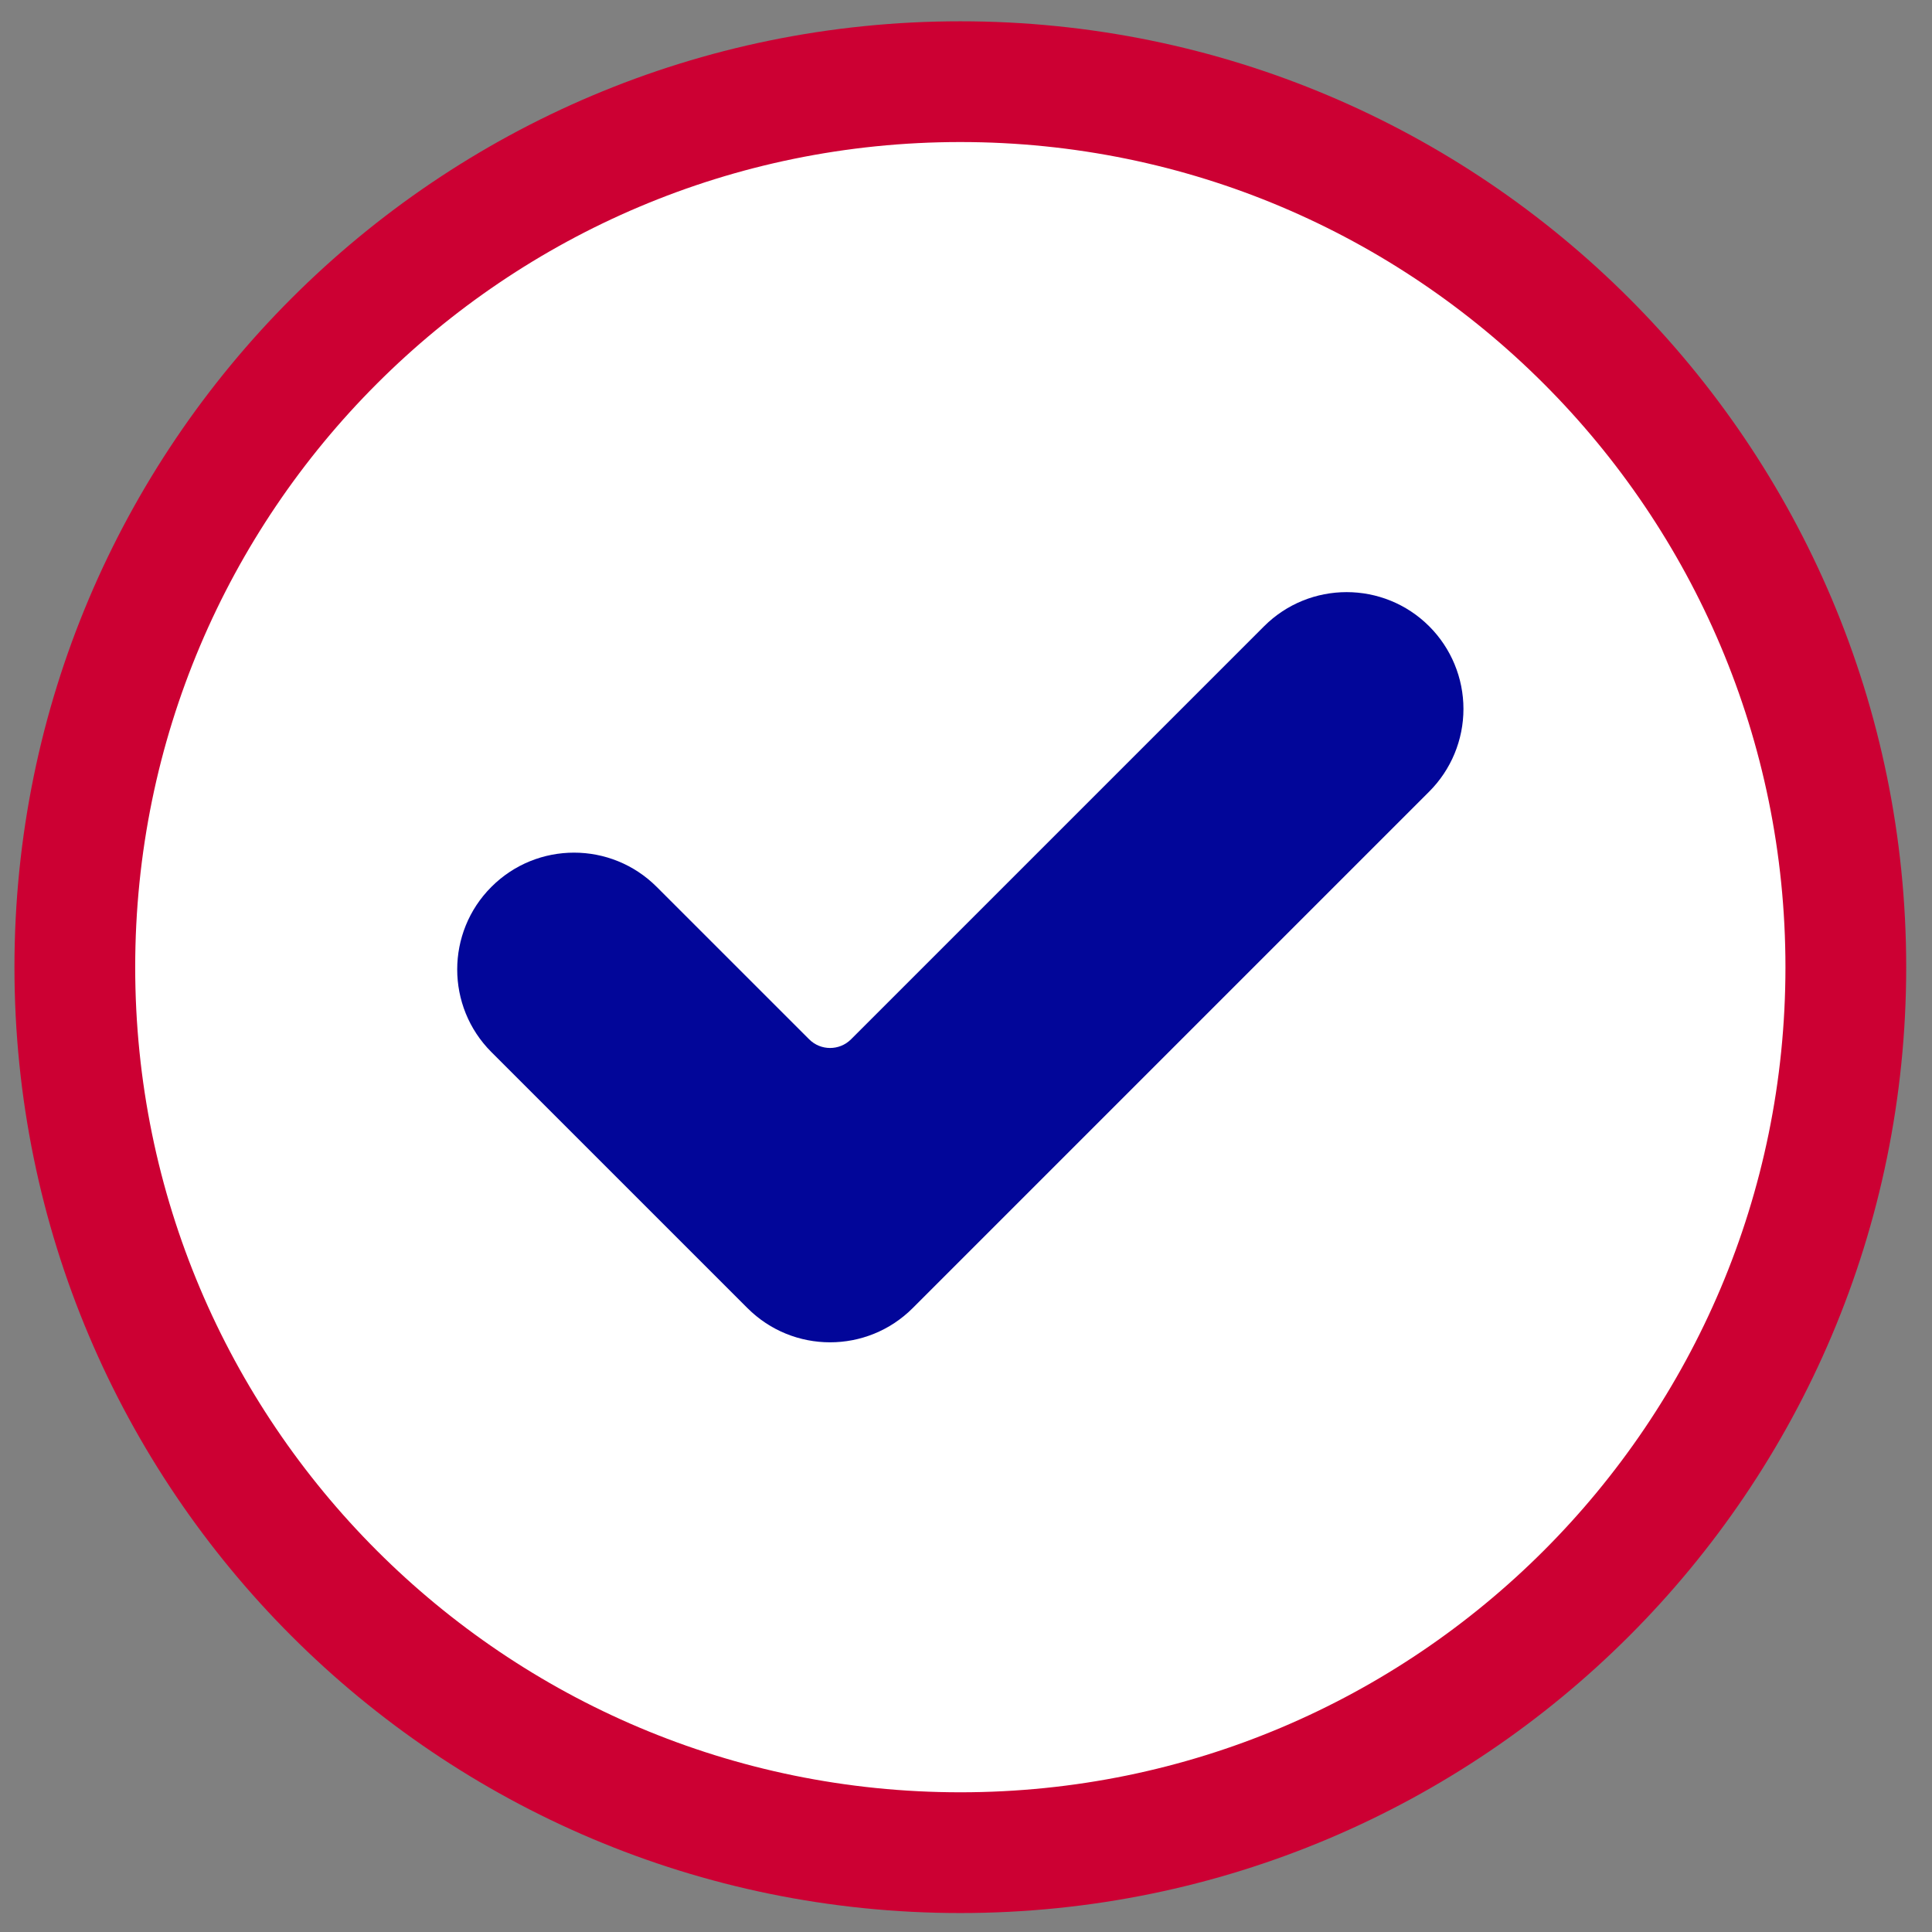
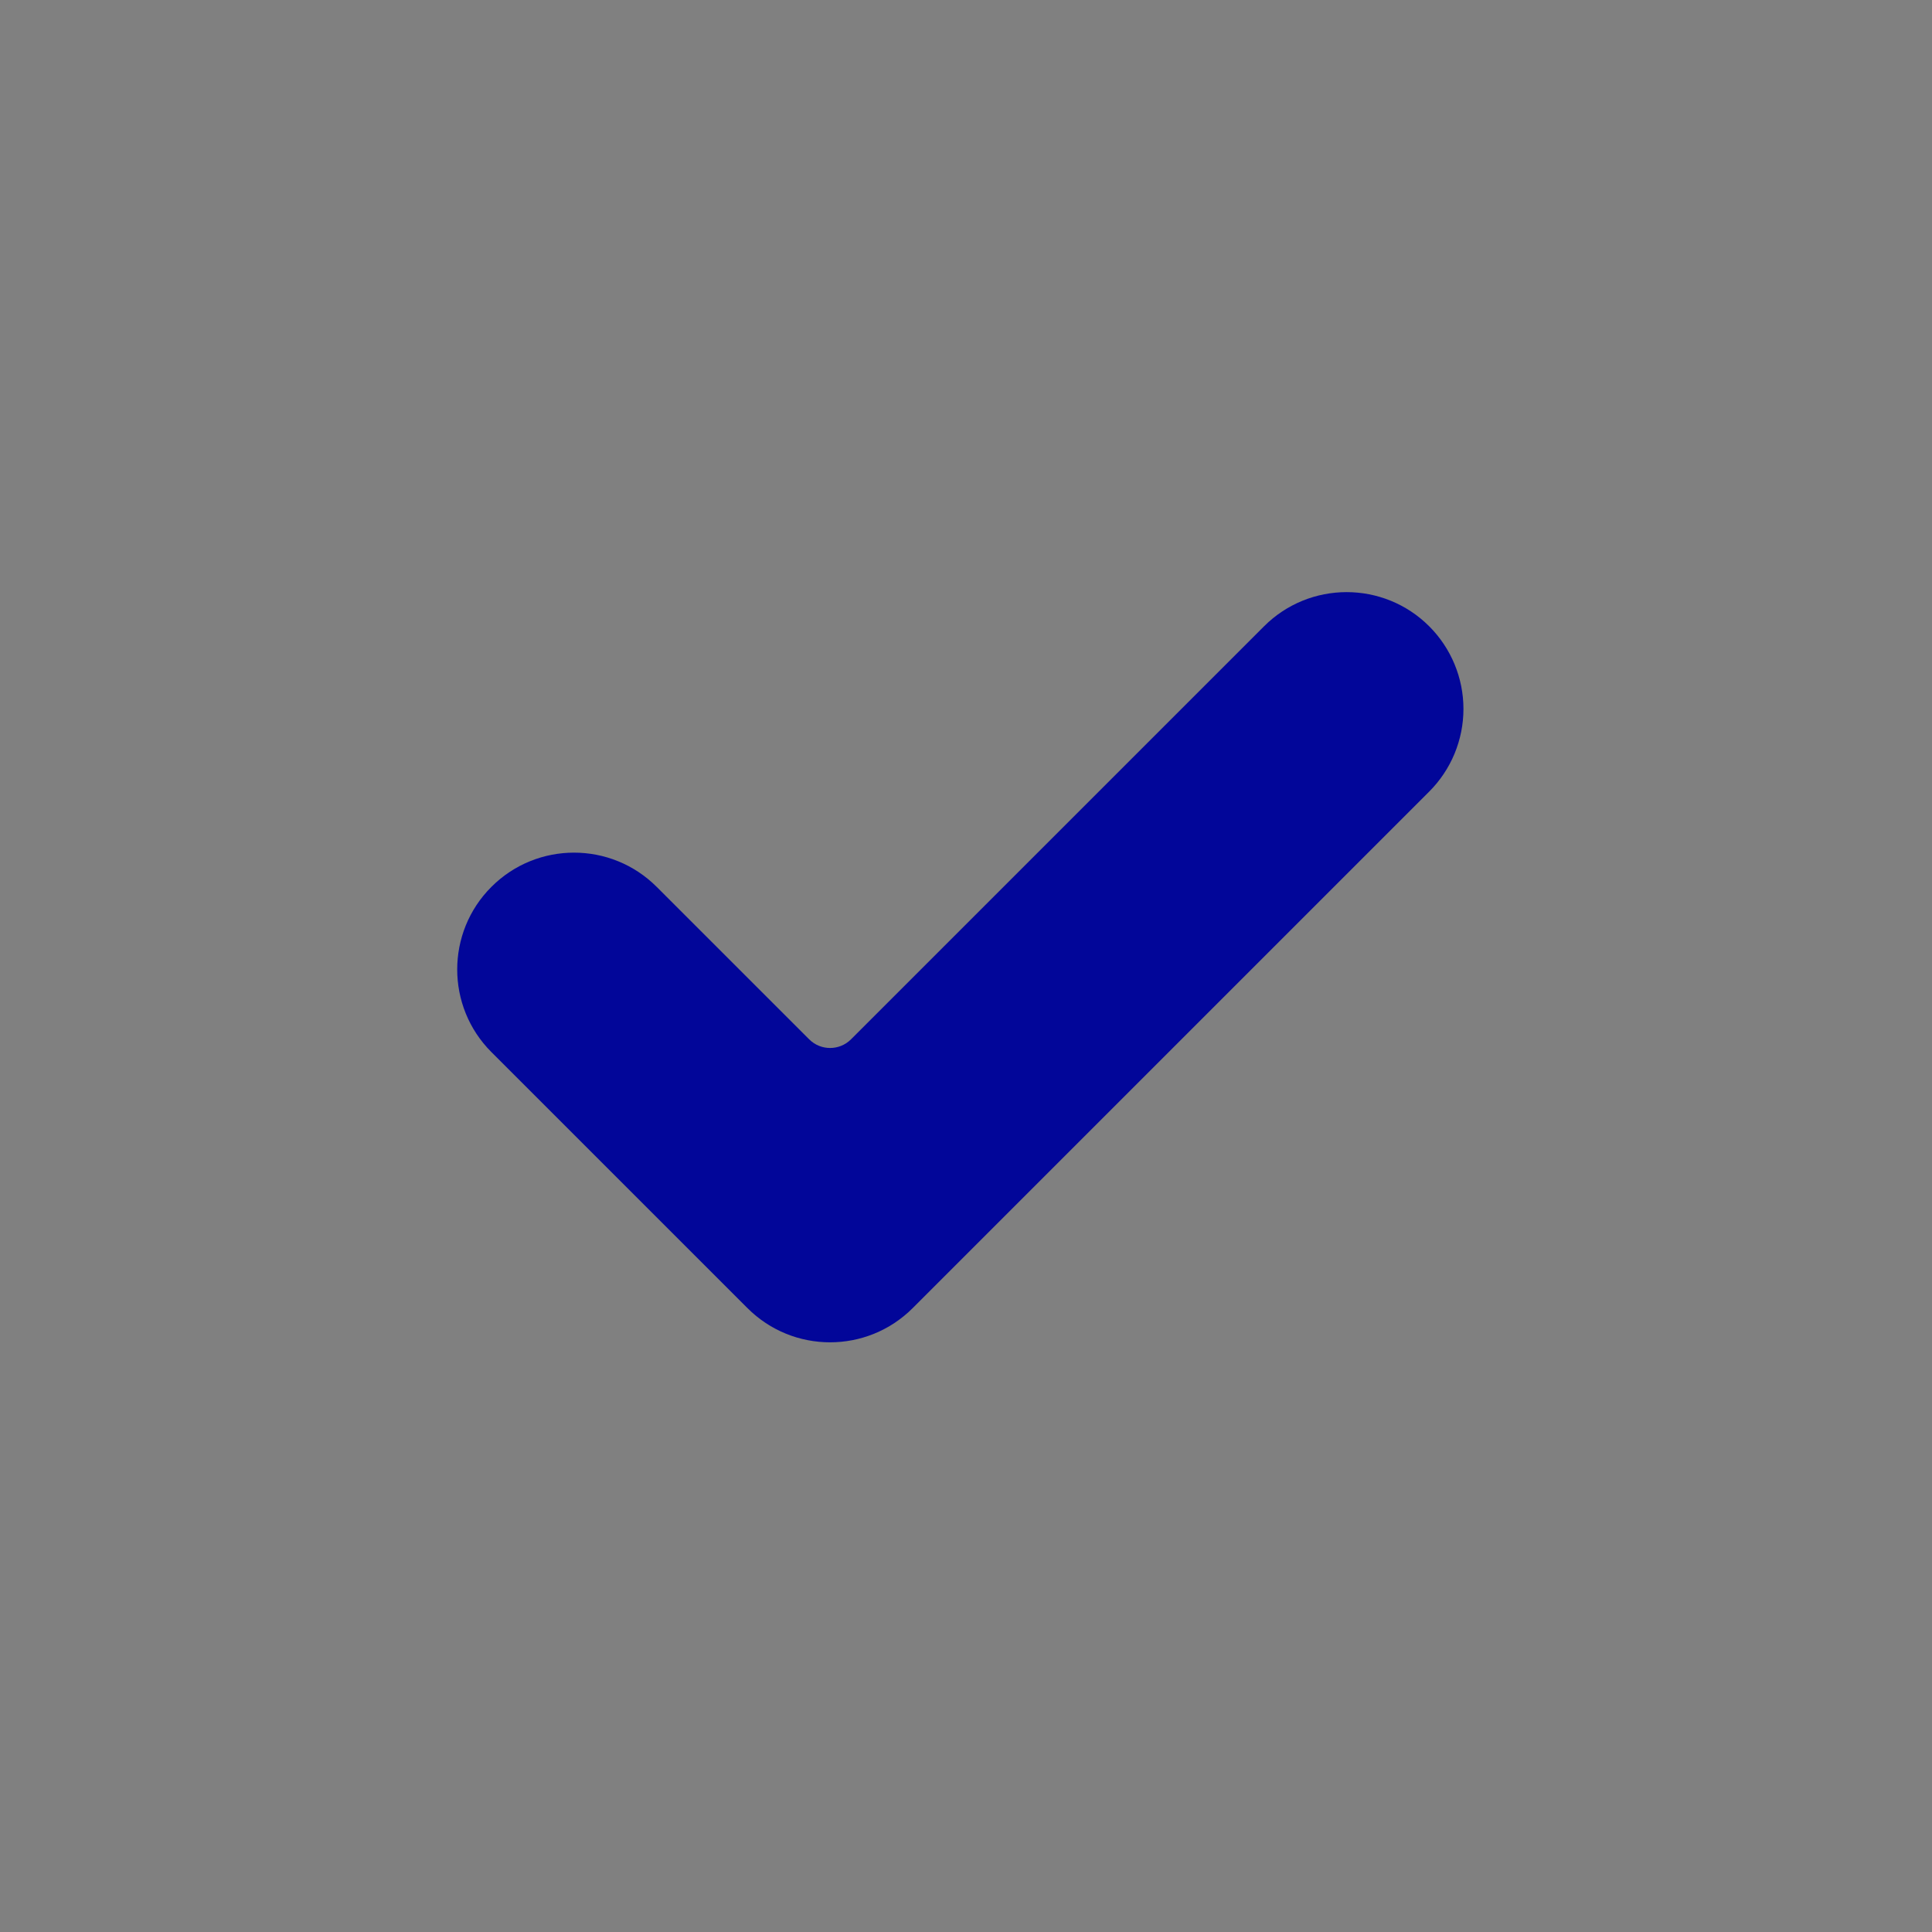
<svg xmlns="http://www.w3.org/2000/svg" fill="none" viewBox="0 0 48 48">
  <rect x="0" y="0" width="48" height="48" fill="#808080" stroke="none" />
-   <path d="M23.859 46.029C36.01 46.029 45.859 36.18 45.859 24.029C45.859 11.879 36.01 2.029 23.859 2.029C11.709 2.029 1.859 11.879 1.859 24.029C1.859 36.18 11.709 46.029 23.859 46.029Z" fill="white" stroke="#CC0033" stroke-width="3" />
  <path d="M22.676 32.499C21.542 33.633 19.703 33.633 18.57 32.499L12.209 26.139C11.076 25.006 11.076 23.166 12.209 22.034C13.342 20.9 15.181 20.9 16.315 22.034L20.105 25.823C20.391 26.108 20.855 26.108 21.142 25.823L31.404 15.561C32.537 14.428 34.376 14.428 35.509 15.561C36.053 16.105 36.359 16.844 36.359 17.613C36.359 18.383 36.053 19.122 35.509 19.666L22.676 32.499Z" fill="#020699" />
</svg>